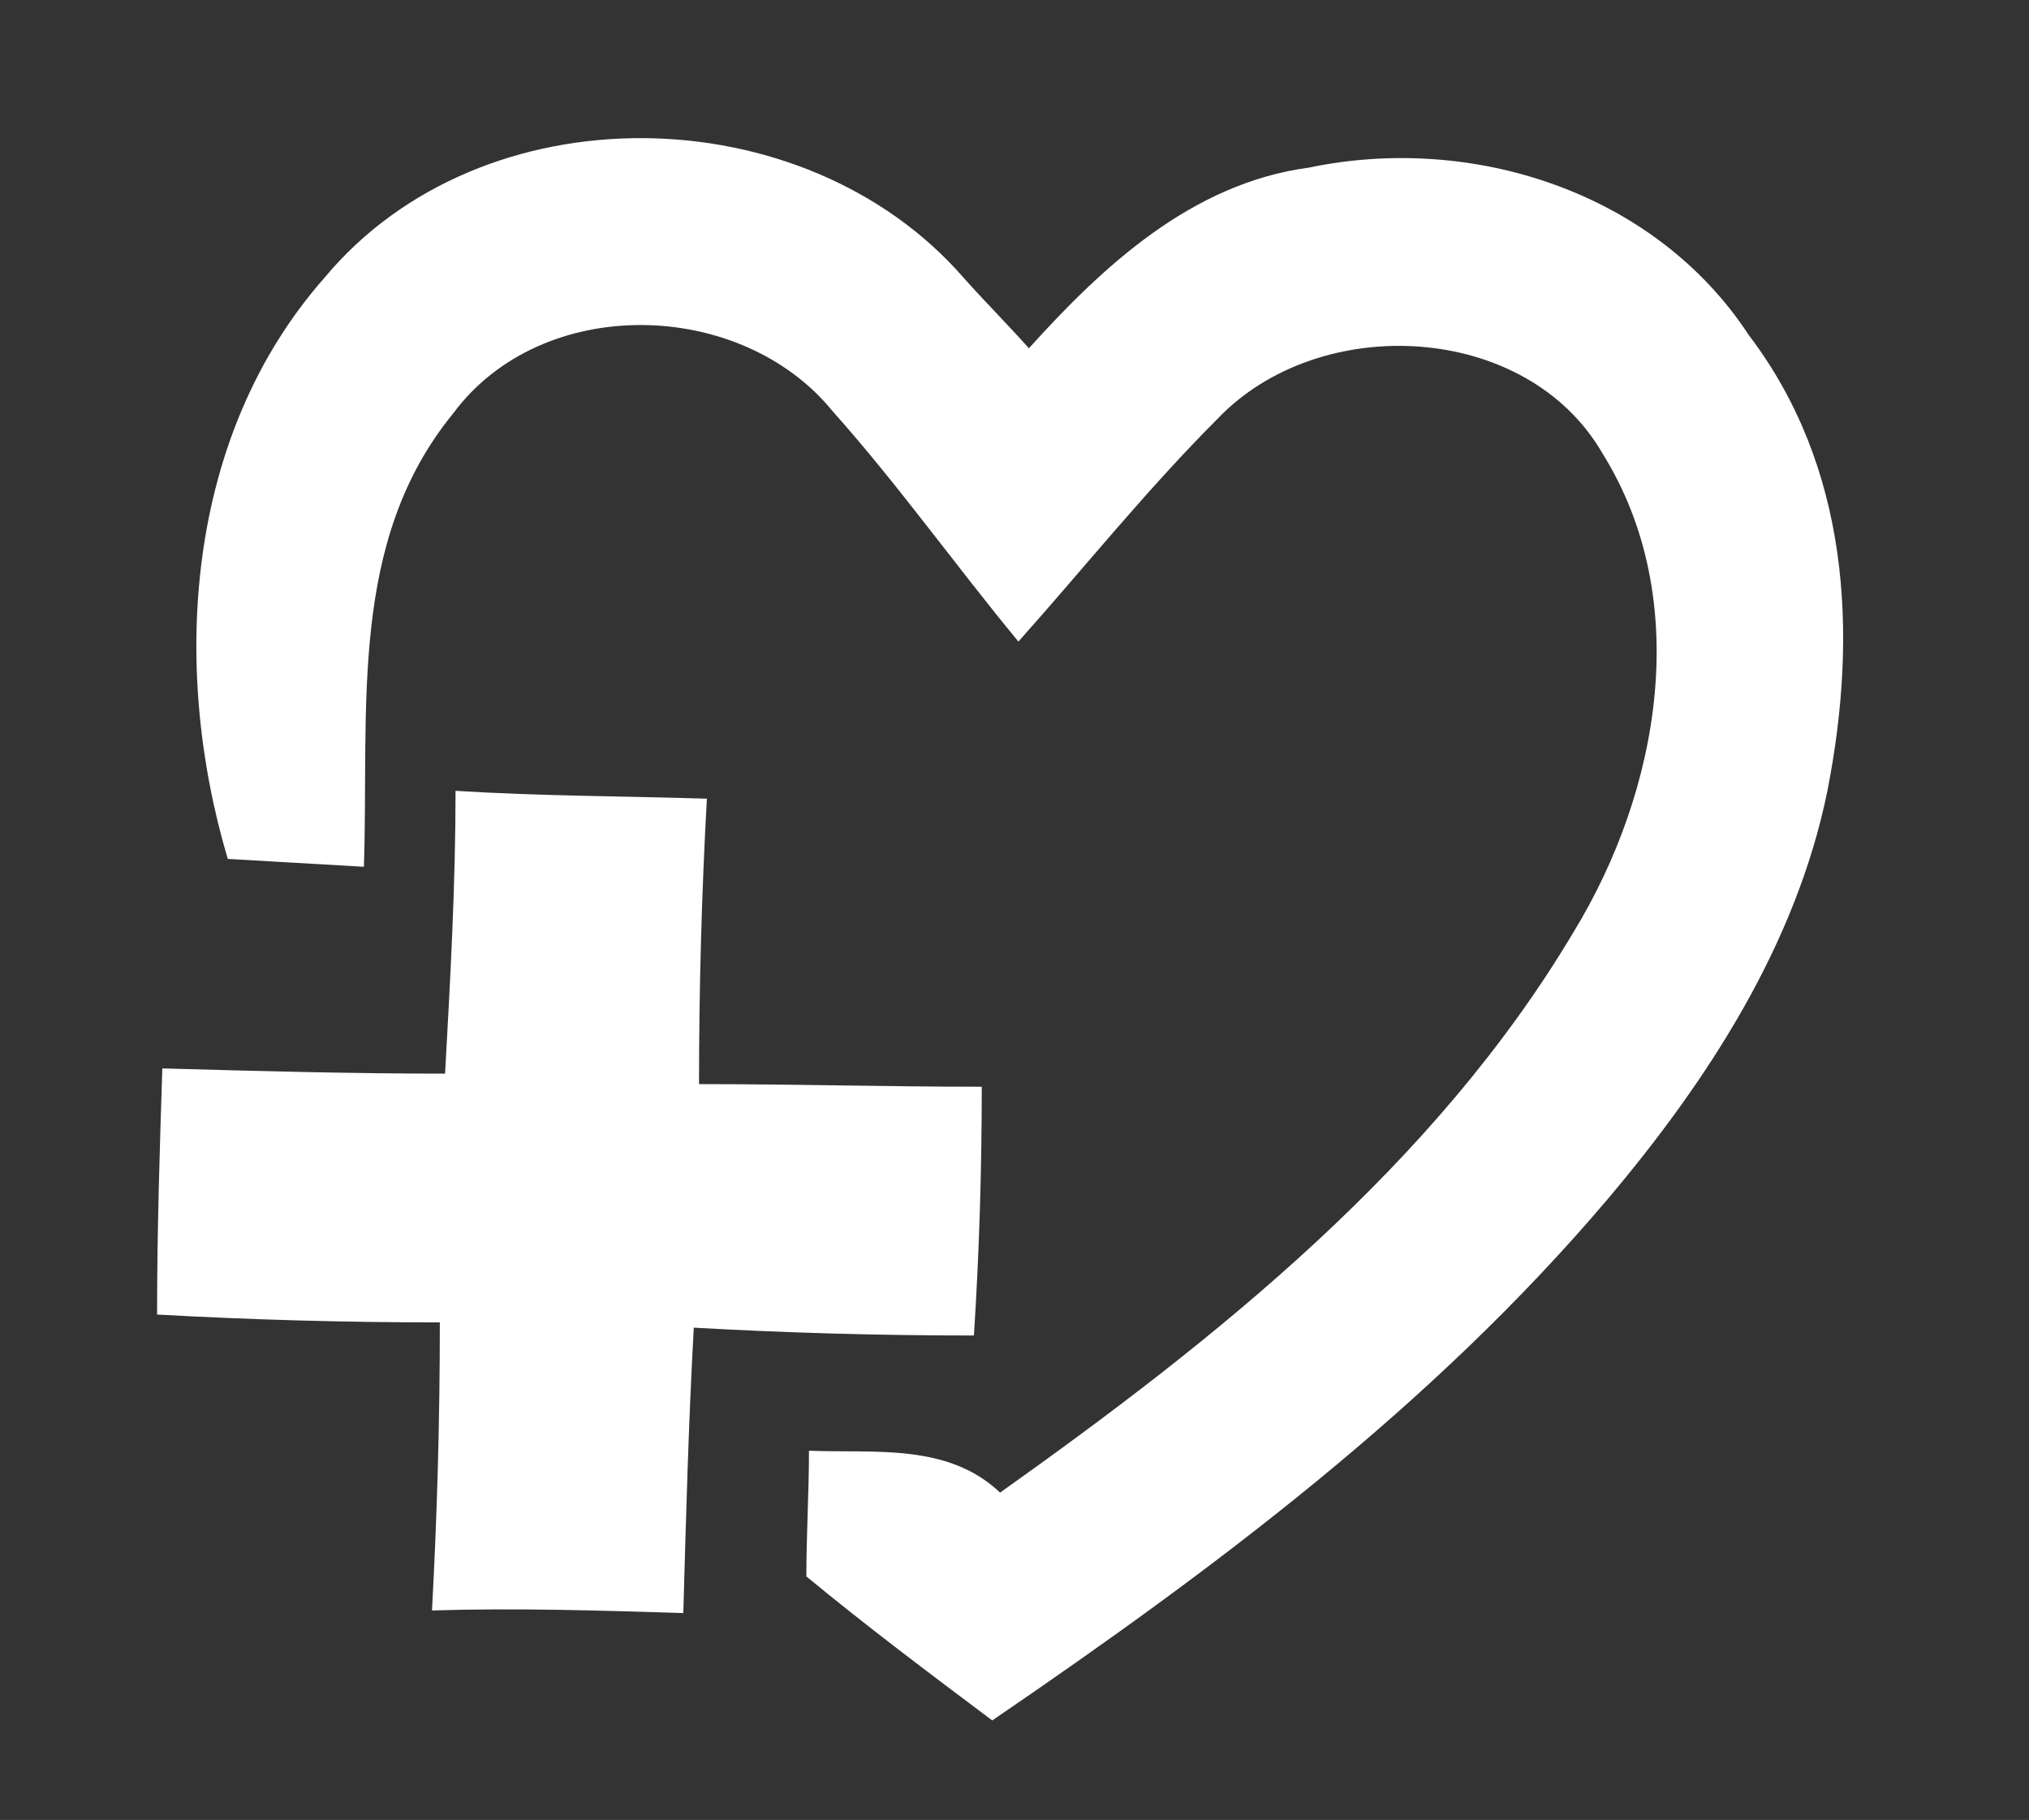
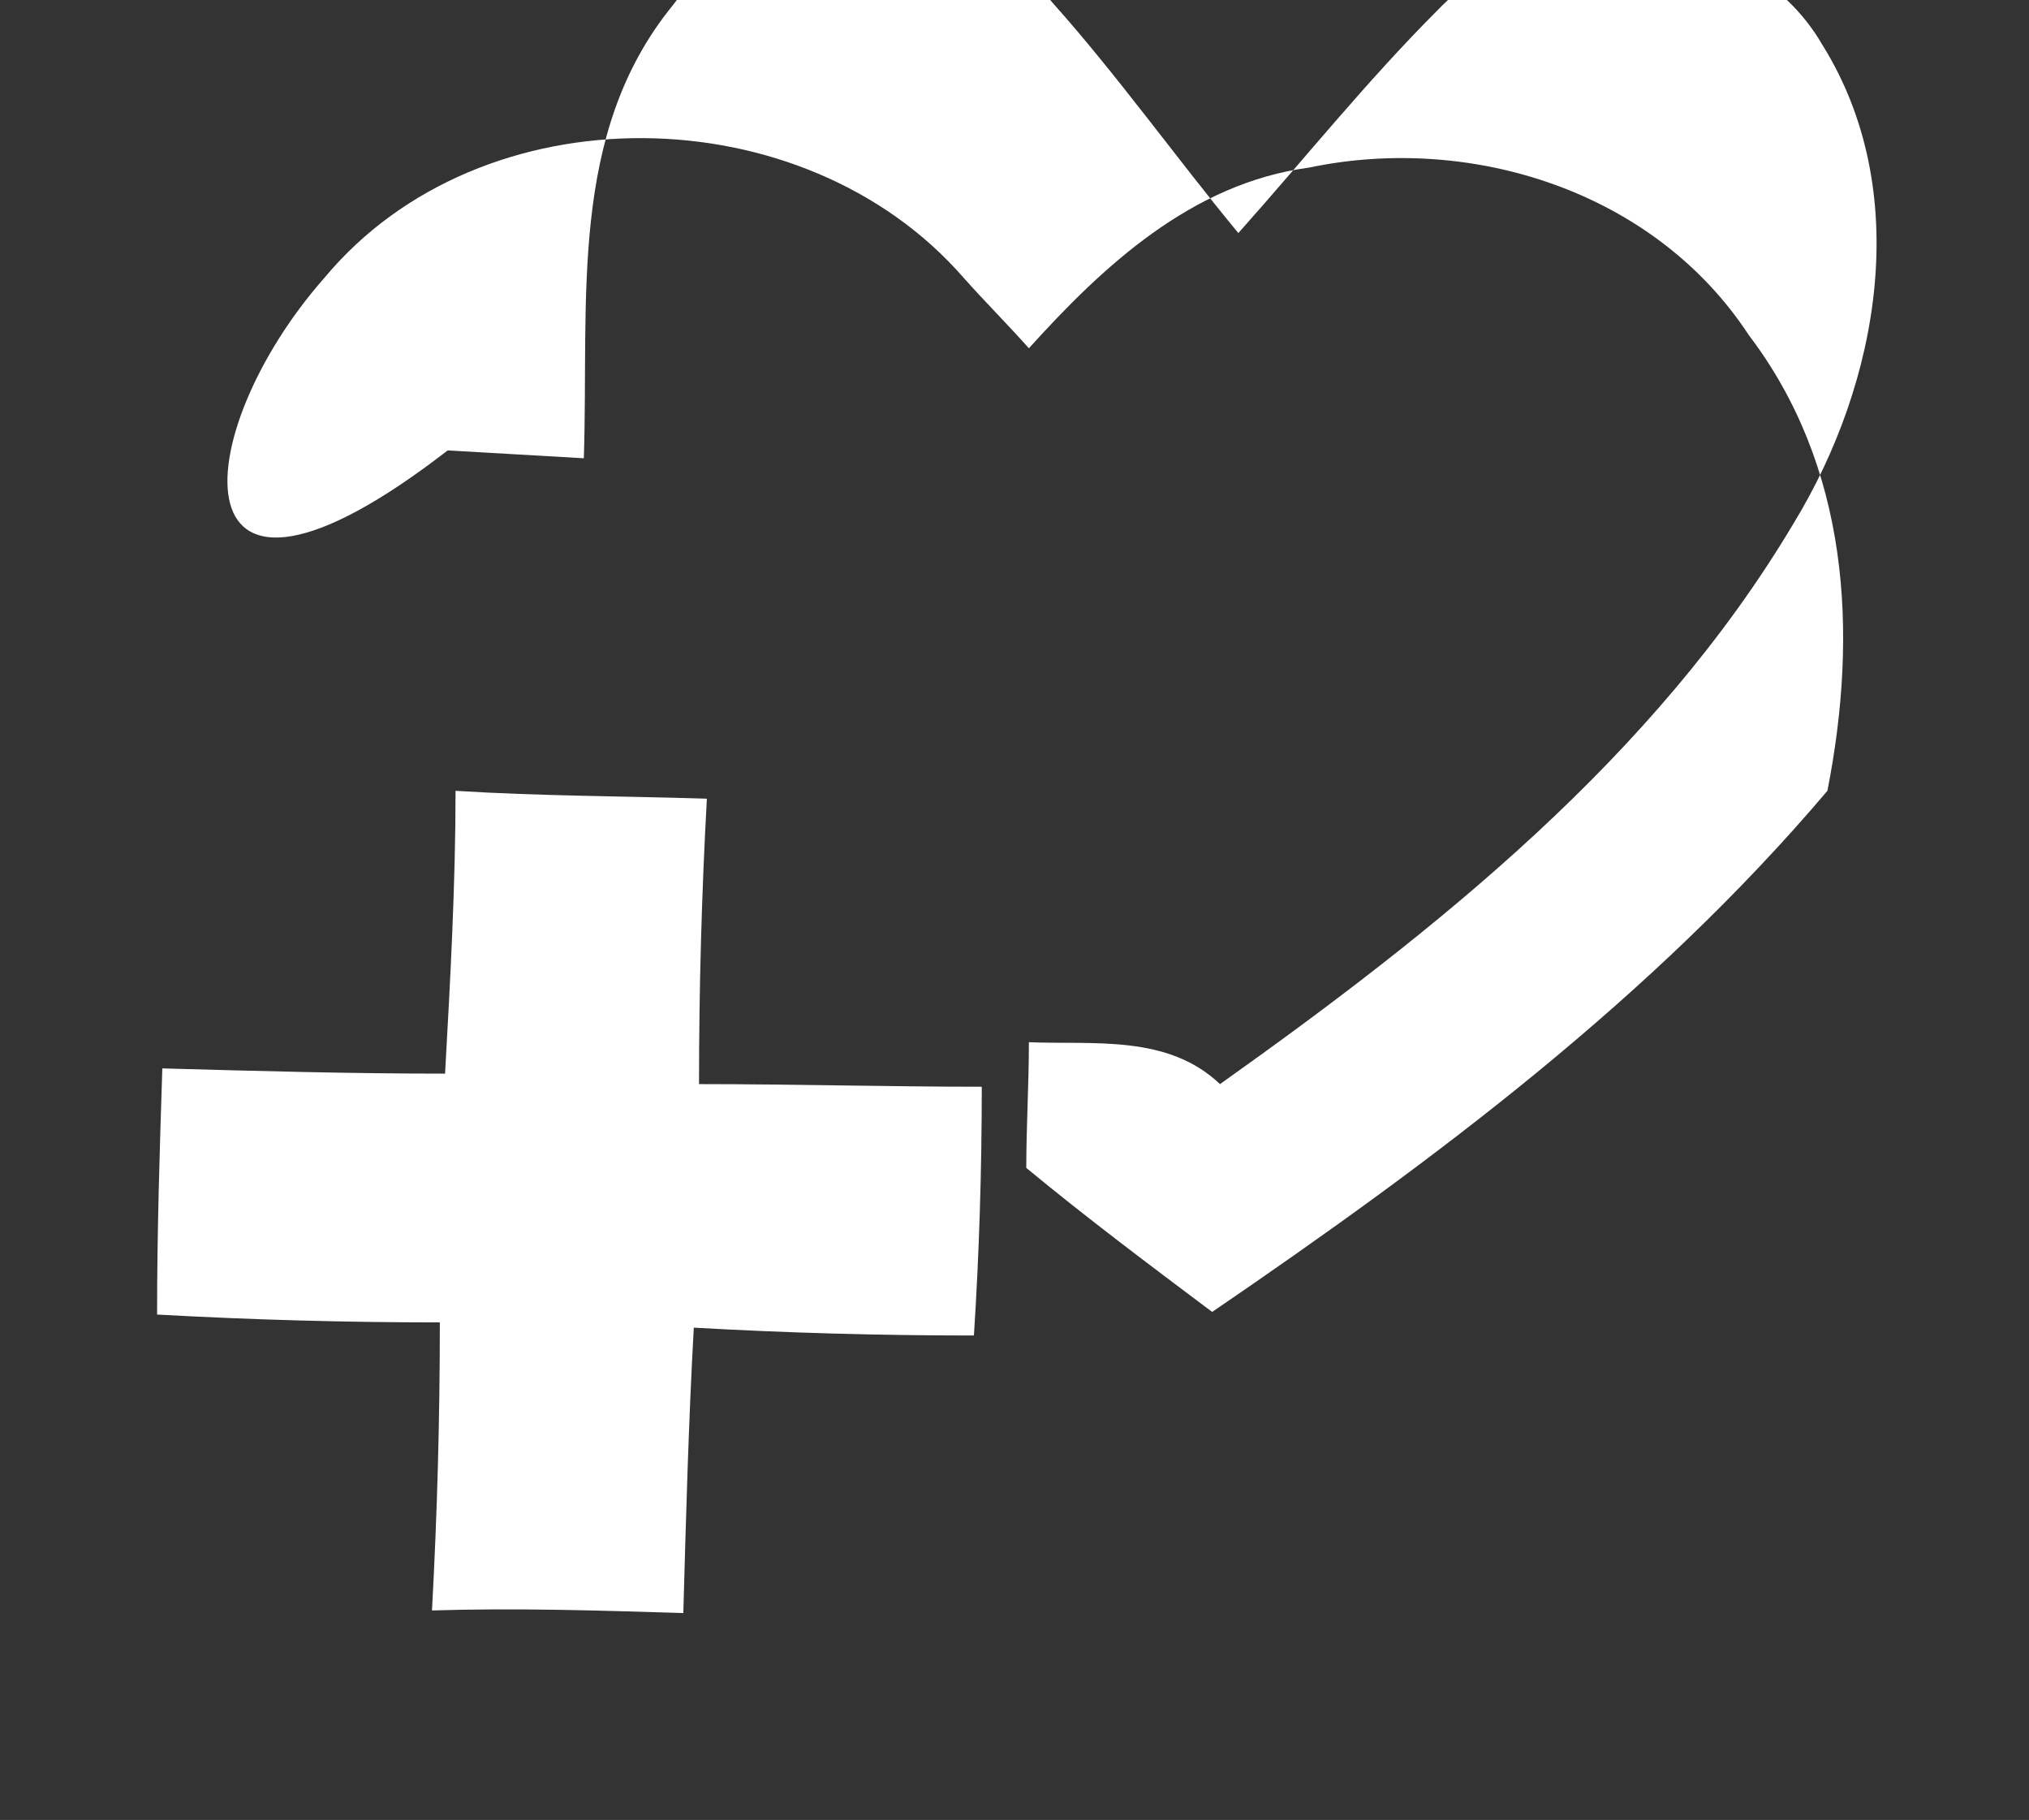
<svg xmlns="http://www.w3.org/2000/svg" version="1.1" id="Layer_1" x="0px" y="0px" viewBox="0 0 77.5 69.5" style="enable-background:new 0 0 77.5 69.5;" xml:space="preserve">
  <rect x="0" y="0" width="77.5" height="69.5" fill="#333333" stroke="none" />
  <style type="text/css">
	.st0{fill:#FFFFFF;}
</style>
  <g>
-     <path class="st0" d="M12.4,10.6c6-7.2,18.3-7,24.4,0c0.8,0.9,1.7,1.8,2.5,2.7C42.1,10.2,45.5,7,50,6.4c6.2-1.3,13.2,0.9,16.8,6.4   c3.8,5,4.2,11.3,3,17.4c-1.2,5.9-4.6,11.1-8.4,15.6c-6.7,7.9-15,14.1-23.5,19.9c-2.4-1.8-4.8-3.6-7.1-5.5c0-1.6,0.1-3.2,0.1-4.8   c2.5,0.1,5.3-0.3,7.3,1.6c8.3-5.9,16.6-12.5,21.9-21.4c3.3-5.4,4.6-12.7,1.1-18.3c-2.9-5-10.8-5.4-14.7-1.3   c-2.7,2.7-5.1,5.7-7.6,8.5c-2.4-2.9-4.6-6-7.1-8.8c-3.5-4.3-11.1-4.5-14.5,0.1c-4,4.9-3.2,11.2-3.4,17.3c-1.7-0.1-3.5-0.2-5.2-0.3   C6.5,25.4,7.1,16.6,12.4,10.6 M17.4,30.2c3.2,0.2,6.4,0.2,9.6,0.3c-0.2,3.6-0.3,7.3-0.3,10.9c3.6,0,7.2,0.1,10.8,0.1   c0,3.2-0.1,6.4-0.3,9.5c-3.6,0-7.2-0.1-10.7-0.3c-0.2,3.6-0.3,7.3-0.4,10.9c-3.2-0.1-6.4-0.2-9.6-0.1c0.2-3.7,0.3-7.3,0.3-11   c-3.6,0-7.2-0.1-10.8-0.3c0-3.2,0.1-6.3,0.2-9.4C9.8,40.9,13.4,41,17,41C17.2,37.4,17.4,33.8,17.4,30.2L17.4,30.2z" />
+     <path class="st0" d="M12.4,10.6c6-7.2,18.3-7,24.4,0c0.8,0.9,1.7,1.8,2.5,2.7C42.1,10.2,45.5,7,50,6.4c6.2-1.3,13.2,0.9,16.8,6.4   c3.8,5,4.2,11.3,3,17.4c-6.7,7.9-15,14.1-23.5,19.9c-2.4-1.8-4.8-3.6-7.1-5.5c0-1.6,0.1-3.2,0.1-4.8   c2.5,0.1,5.3-0.3,7.3,1.6c8.3-5.9,16.6-12.5,21.9-21.4c3.3-5.4,4.6-12.7,1.1-18.3c-2.9-5-10.8-5.4-14.7-1.3   c-2.7,2.7-5.1,5.7-7.6,8.5c-2.4-2.9-4.6-6-7.1-8.8c-3.5-4.3-11.1-4.5-14.5,0.1c-4,4.9-3.2,11.2-3.4,17.3c-1.7-0.1-3.5-0.2-5.2-0.3   C6.5,25.4,7.1,16.6,12.4,10.6 M17.4,30.2c3.2,0.2,6.4,0.2,9.6,0.3c-0.2,3.6-0.3,7.3-0.3,10.9c3.6,0,7.2,0.1,10.8,0.1   c0,3.2-0.1,6.4-0.3,9.5c-3.6,0-7.2-0.1-10.7-0.3c-0.2,3.6-0.3,7.3-0.4,10.9c-3.2-0.1-6.4-0.2-9.6-0.1c0.2-3.7,0.3-7.3,0.3-11   c-3.6,0-7.2-0.1-10.8-0.3c0-3.2,0.1-6.3,0.2-9.4C9.8,40.9,13.4,41,17,41C17.2,37.4,17.4,33.8,17.4,30.2L17.4,30.2z" />
  </g>
</svg>